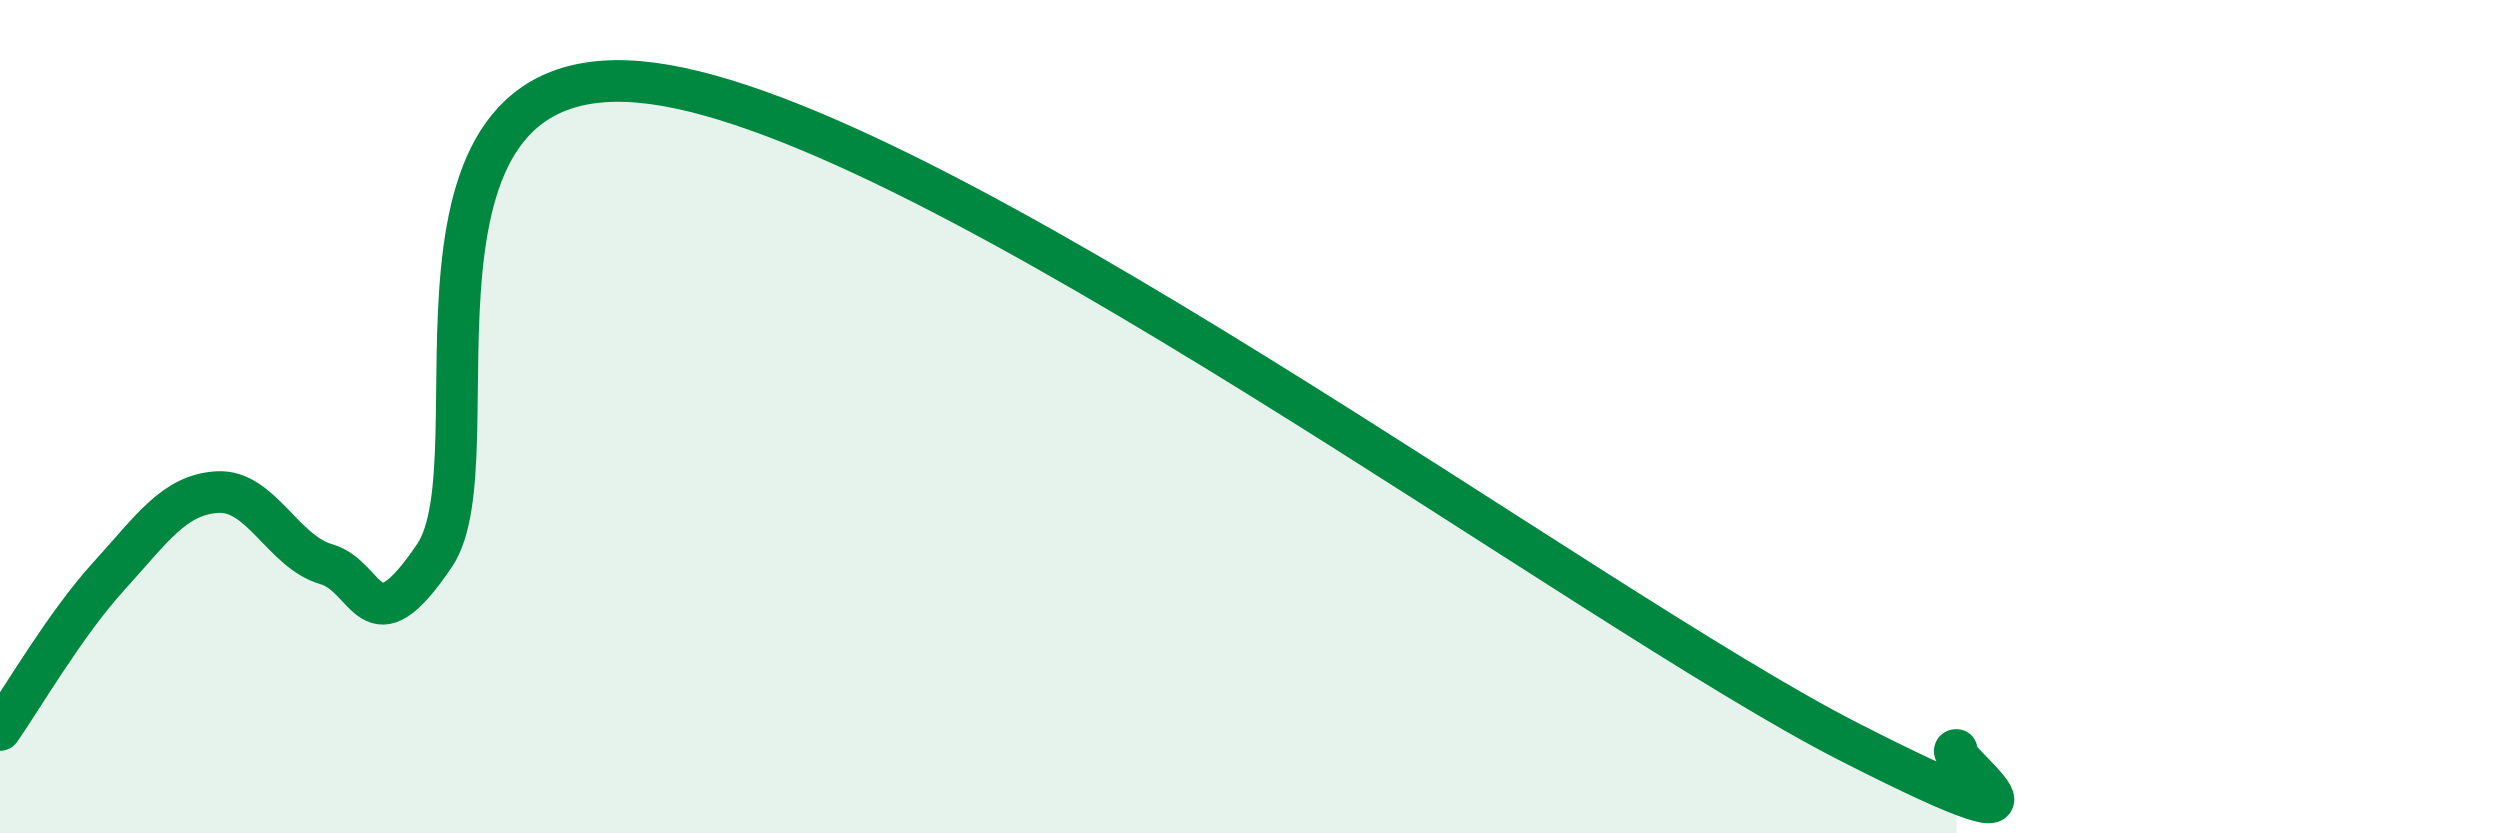
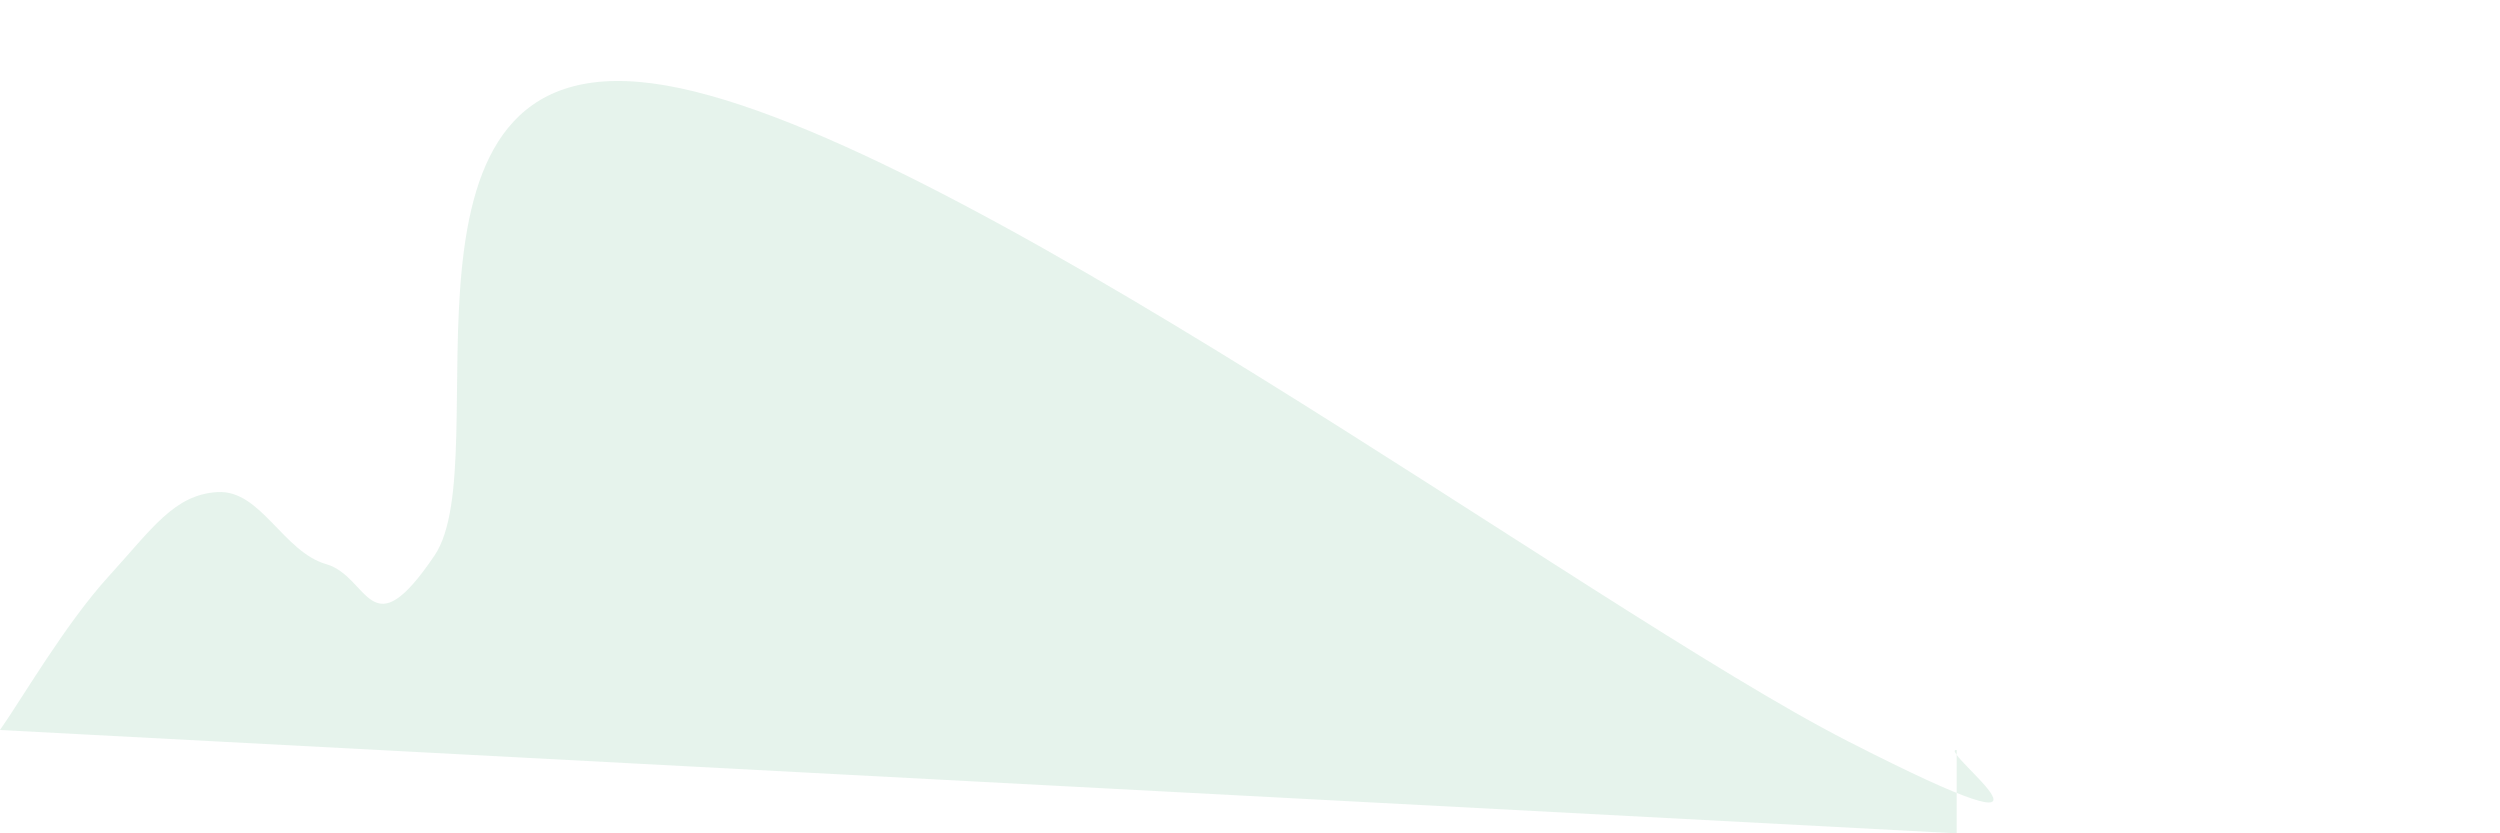
<svg xmlns="http://www.w3.org/2000/svg" width="60" height="20" viewBox="0 0 60 20">
-   <path d="M 0,17.52 C 0.52,16.78 1.57,14.97 2.61,13.83 C 3.65,12.69 4.18,11.87 5.22,11.81 C 6.26,11.75 6.79,13.24 7.83,13.54 C 8.87,13.84 8.87,15.64 10.43,13.33 C 11.99,11.02 8.87,1.11 15.65,2 C 22.43,2.89 38.09,14.59 44.35,17.79 C 50.61,20.99 46.44,17.96 46.96,18L46.96 20L0 20Z" fill="#008740" opacity="0.1" stroke-linecap="round" stroke-linejoin="round" />
-   <path d="M 0,17.52 C 0.52,16.78 1.57,14.97 2.61,13.83 C 3.65,12.69 4.18,11.87 5.22,11.81 C 6.26,11.75 6.79,13.24 7.83,13.54 C 8.87,13.84 8.87,15.64 10.43,13.33 C 11.99,11.02 8.87,1.11 15.65,2 C 22.43,2.89 38.09,14.59 44.35,17.79 C 50.61,20.99 46.44,17.96 46.96,18" stroke="#008740" stroke-width="1" fill="none" stroke-linecap="round" stroke-linejoin="round" />
+   <path d="M 0,17.52 C 0.52,16.78 1.57,14.97 2.61,13.83 C 3.65,12.69 4.18,11.87 5.22,11.81 C 6.26,11.75 6.79,13.24 7.83,13.54 C 8.87,13.84 8.87,15.64 10.43,13.33 C 11.99,11.02 8.87,1.11 15.65,2 C 22.43,2.89 38.09,14.59 44.35,17.79 C 50.61,20.99 46.44,17.96 46.96,18L46.96 20Z" fill="#008740" opacity="0.1" stroke-linecap="round" stroke-linejoin="round" />
</svg>